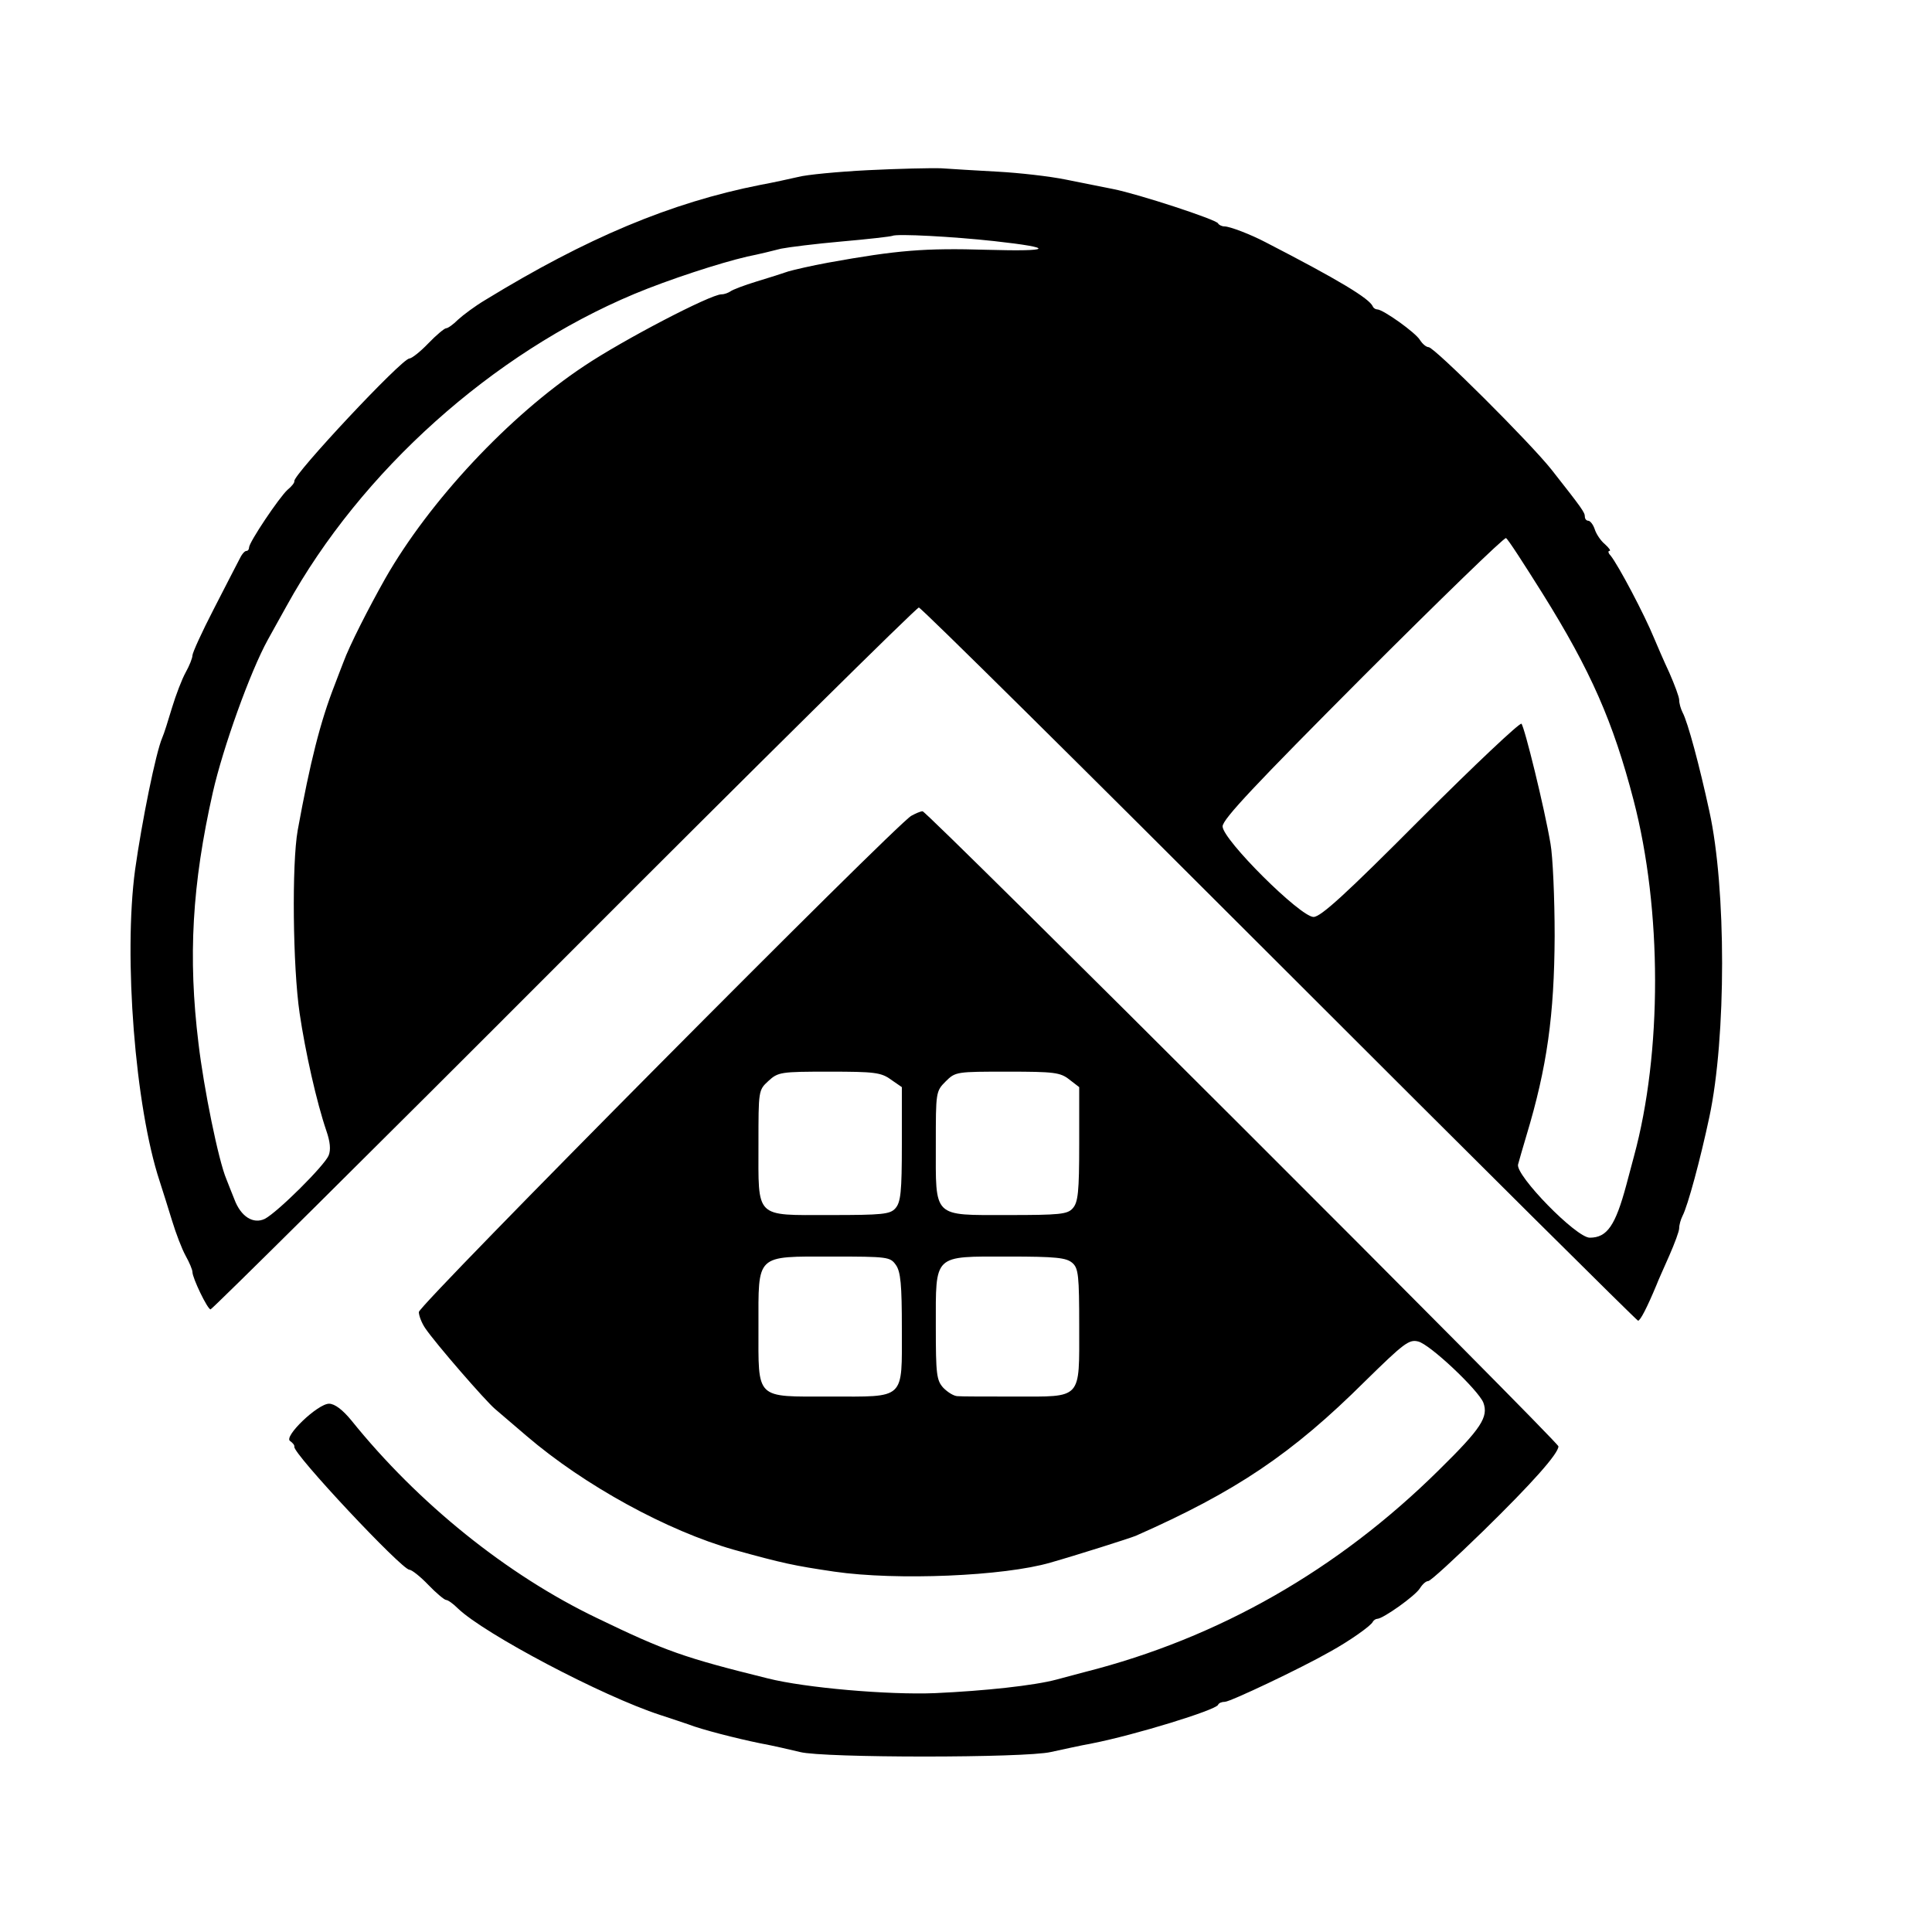
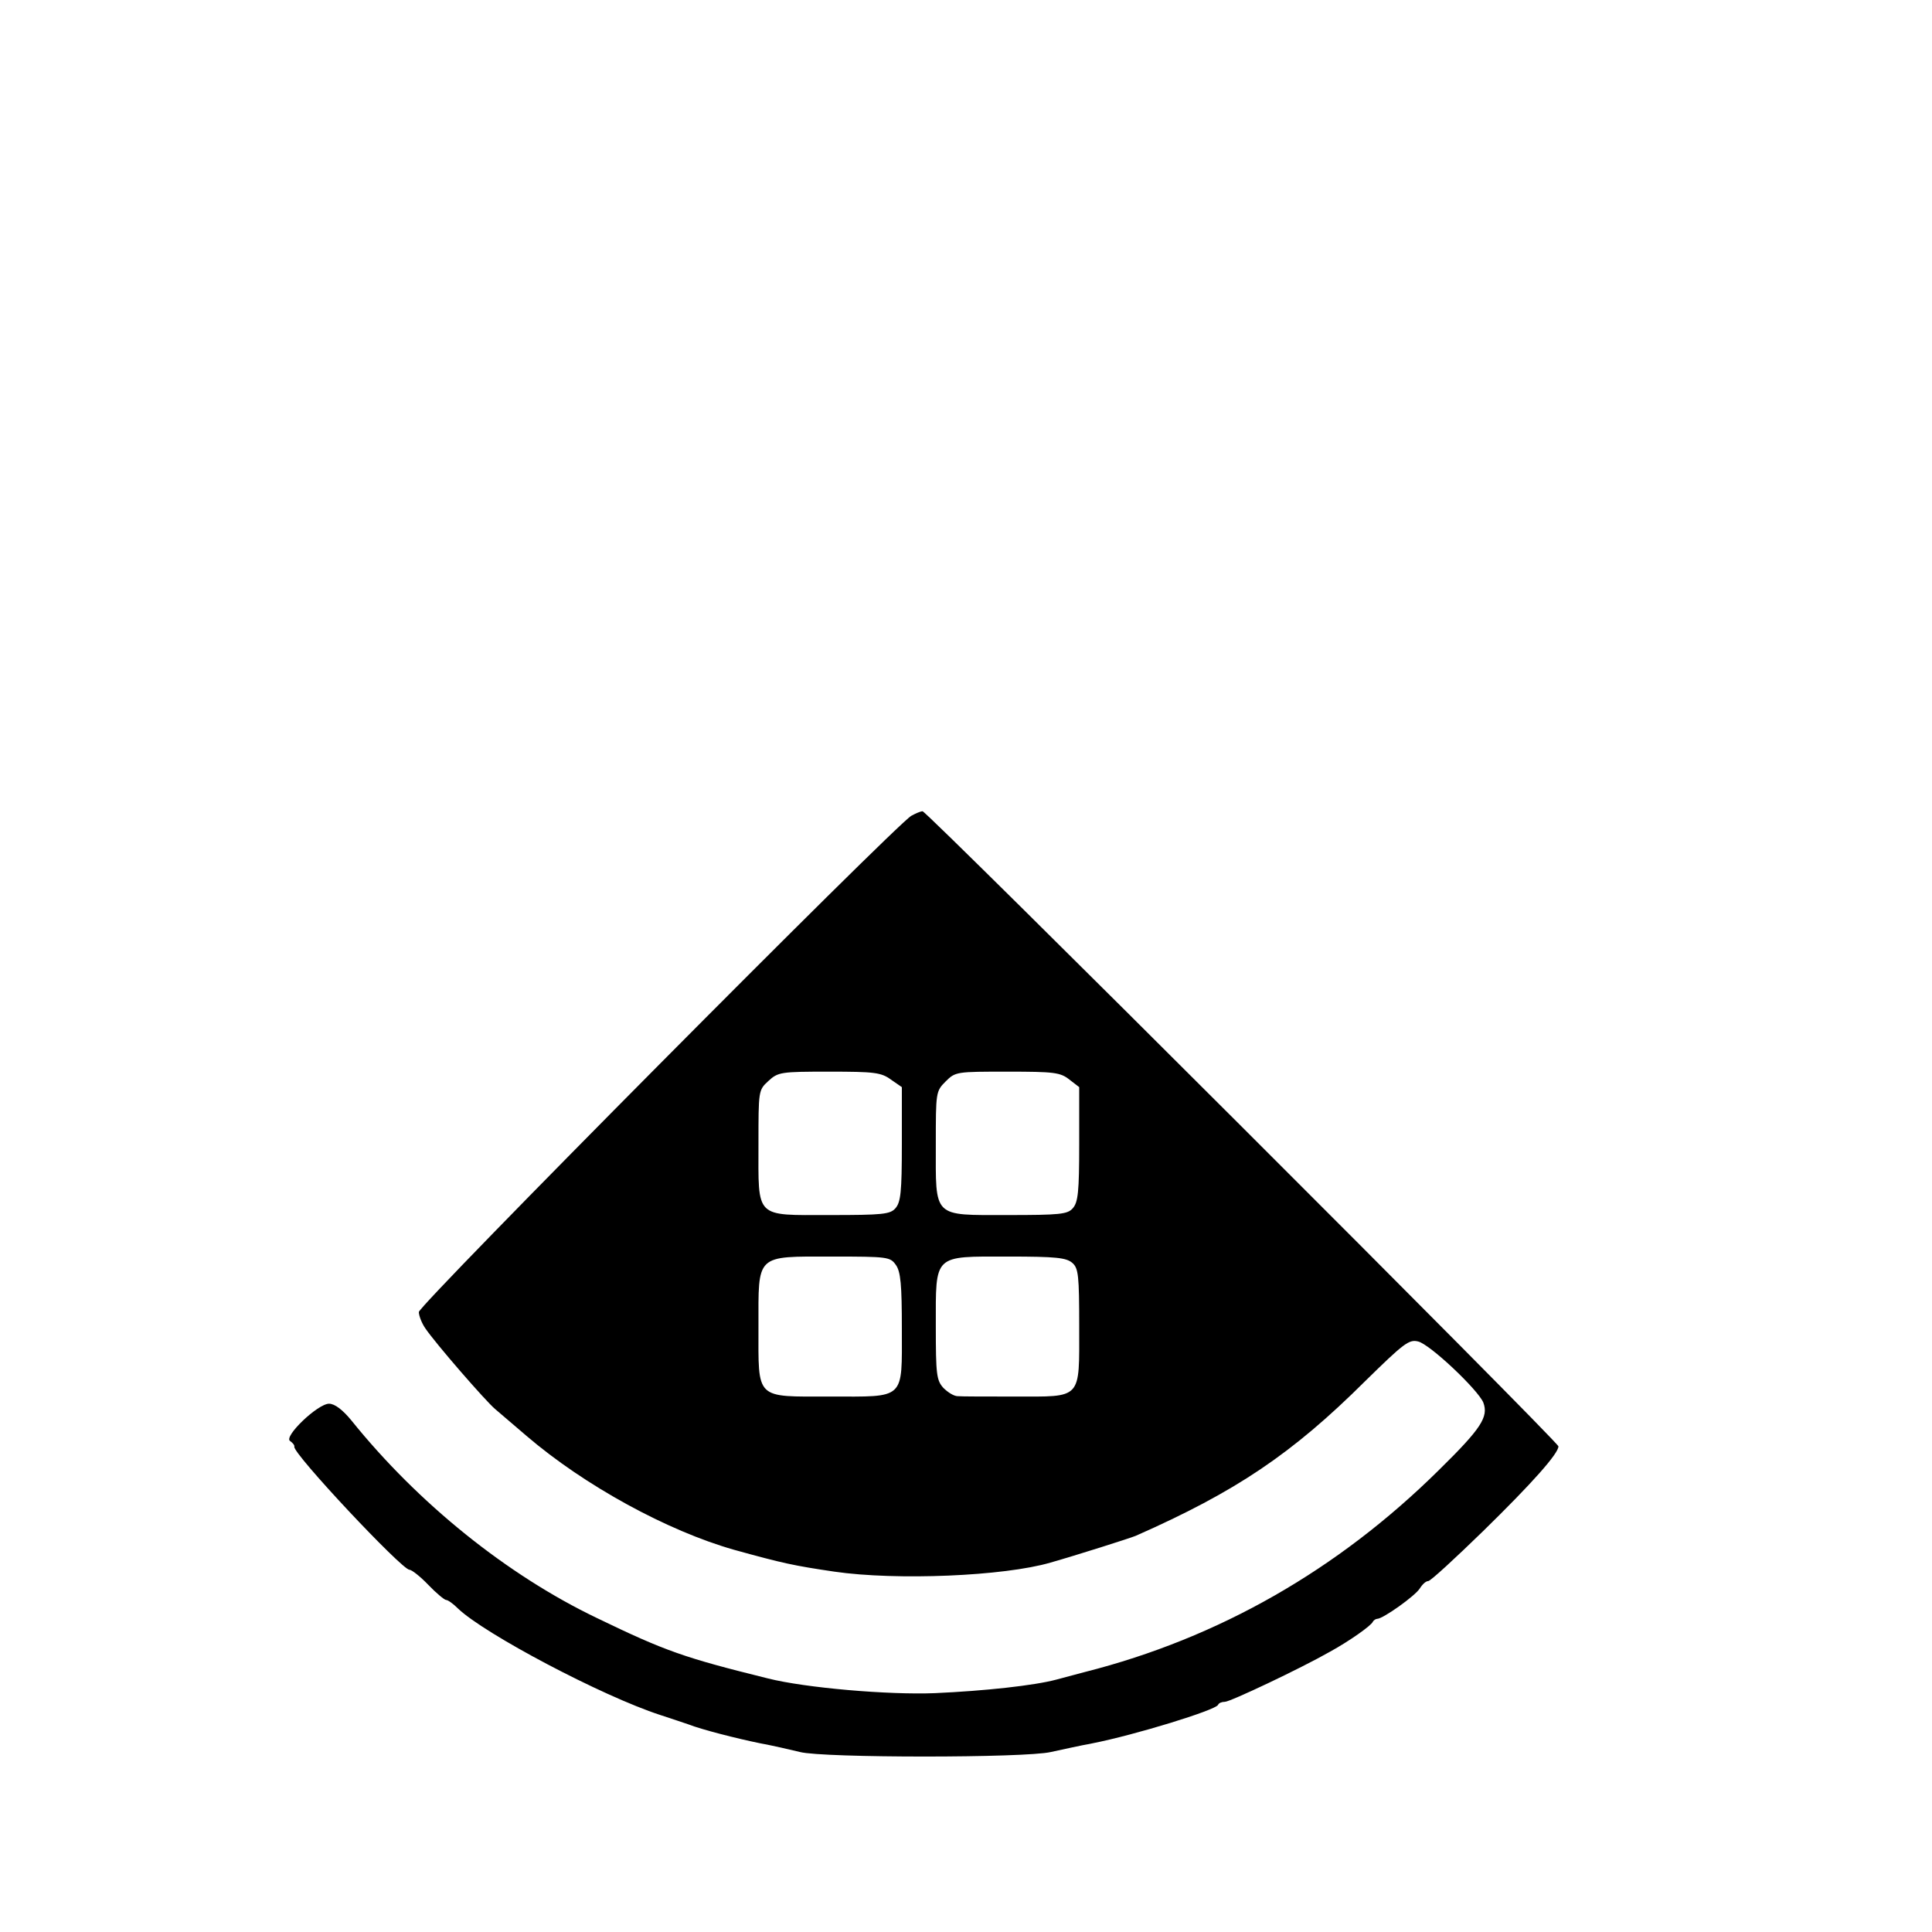
<svg xmlns="http://www.w3.org/2000/svg" version="1.0" width="512pt" height="512pt" viewBox="0 0 512 512" preserveAspectRatio="xMidYMid meet">
  <g transform="translate(0,512) scale(0.1,-0.1)" fill="#000000" stroke="none">
-     <path d="M2300 4669 c-79 -4 -163 -12 -185 -18 -22 -5 -67 -15 -100 -21 -238 -47 -461 -141 -729 -305 -27 -16 -59 -40 -72 -52 -13 -13 -27 -23 -32 -23 -4 0 -26 -18 -47 -40 -21 -22 -44 -40 -50 -40 -20 0 -308 -308 -305 -325 1 -4 -7 -14 -18 -23 -22 -20 -102 -139 -102 -153 0 -5 -3 -9 -7 -9 -5 0 -13 -10 -19 -23 -6 -12 -37 -71 -68 -132 -31 -60 -56 -115 -56 -122 0 -7 -8 -27 -18 -45 -10 -18 -26 -60 -36 -93 -10 -33 -21 -69 -26 -80 -17 -39 -54 -222 -72 -350 -31 -230 0 -628 65 -825 8 -25 23 -72 33 -105 10 -33 26 -75 36 -93 10 -18 18 -37 18 -43 0 -16 40 -99 48 -99 4 0 426 418 937 930 511 512 934 930 940 930 6 0 435 -425 955 -945 520 -520 948 -945 951 -945 6 0 24 35 49 95 4 11 20 46 34 78 14 32 26 64 26 72 0 9 4 23 9 33 14 27 47 149 71 262 45 211 45 606 0 810 -26 120 -57 236 -71 262 -5 10 -9 24 -9 33 0 8 -12 40 -26 72 -15 32 -33 74 -41 93 -25 61 -94 192 -115 218 -6 6 -7 12 -3 12 5 0 -1 8 -12 18 -11 9 -23 27 -27 40 -4 12 -12 22 -17 22 -5 0 -9 5 -9 11 0 11 -7 21 -88 124 -57 72 -311 325 -326 325 -6 0 -16 8 -23 19 -12 20 -98 81 -113 81 -4 0 -10 3 -12 8 -9 21 -90 70 -284 170 -40 21 -95 42 -109 42 -7 0 -15 4 -17 8 -4 10 -212 78 -278 91 -25 5 -81 16 -125 25 -44 9 -125 18 -180 21 -55 3 -122 7 -150 9 -27 1 -115 -1 -195 -5z m335 -188 c163 -18 155 -28 -19 -23 -166 5 -238 -1 -421 -34 -44 -8 -91 -19 -105 -23 -14 -5 -52 -17 -85 -27 -33 -10 -64 -22 -69 -26 -6 -4 -16 -8 -24 -8 -29 0 -261 -121 -364 -190 -199 -132 -410 -358 -527 -563 -44 -78 -95 -178 -111 -222 -4 -11 -15 -38 -23 -60 -38 -97 -65 -204 -98 -385 -16 -89 -13 -363 5 -485 15 -102 45 -236 71 -312 10 -29 12 -50 6 -65 -11 -27 -135 -150 -169 -168 -31 -15 -64 6 -81 52 -7 18 -17 42 -21 53 -21 49 -60 241 -74 360 -28 229 -17 421 38 665 27 119 99 320 146 405 9 17 32 57 50 90 197 357 546 669 921 826 91 38 226 82 299 99 30 6 71 16 90 21 20 4 92 13 160 19 69 6 130 13 135 15 12 6 161 -2 270 -14z m1453 -934 c128 -205 187 -340 241 -547 76 -291 76 -670 1 -945 -6 -22 -15 -56 -20 -75 -29 -108 -51 -140 -97 -140 -36 0 -197 165 -190 194 3 11 13 46 22 76 55 182 74 320 75 529 0 102 -5 212 -11 245 -16 95 -69 310 -77 318 -4 4 -124 -109 -267 -252 -200 -201 -265 -260 -284 -260 -35 0 -241 205 -241 240 0 19 88 112 372 397 204 204 375 370 379 367 5 -2 48 -69 97 -147z" />
    <path d="M2415 2958 c-42 -24 -1305 -1296 -1305 -1315 0 -10 8 -30 17 -43 27 -40 160 -193 185 -214 13 -11 50 -43 83 -71 154 -132 374 -252 550 -302 130 -36 158 -42 266 -58 165 -24 450 -12 573 24 67 19 212 65 226 71 265 117 414 217 608 410 102 100 116 111 140 105 31 -7 159 -128 173 -162 14 -38 -5 -68 -118 -179 -267 -264 -583 -445 -938 -535 -22 -6 -56 -15 -75 -20 -60 -16 -190 -30 -322 -36 -124 -5 -344 14 -443 39 -222 55 -271 72 -453 160 -238 114 -474 304 -651 524 -23 28 -44 44 -59 44 -30 0 -122 -88 -103 -99 7 -5 12 -11 11 -15 -4 -18 285 -326 305 -326 6 0 29 -18 50 -40 21 -22 43 -40 47 -40 5 0 19 -10 32 -23 70 -67 382 -232 536 -282 30 -10 64 -21 75 -25 33 -13 126 -37 190 -50 33 -6 80 -17 105 -23 61 -16 597 -16 665 0 28 6 77 17 110 23 112 22 327 88 333 102 2 5 10 8 18 8 14 0 200 88 279 133 51 28 109 69 113 79 2 4 8 8 12 8 15 0 101 61 113 81 7 11 16 19 22 19 6 0 71 60 145 132 131 128 200 206 200 225 0 12 -1673 1683 -1685 1683 -6 0 -19 -6 -30 -12z m-54 -699 l29 -20 0 -151 c0 -127 -3 -154 -17 -170 -14 -16 -34 -18 -174 -18 -200 0 -189 -11 -189 188 0 142 0 143 26 167 26 24 33 25 161 25 120 0 138 -2 164 -21z m473 0 l26 -20 0 -151 c0 -127 -3 -154 -17 -170 -14 -16 -34 -18 -173 -18 -200 0 -190 -9 -190 188 0 137 0 140 26 166 26 26 29 26 164 26 124 0 140 -2 164 -21z m-460 -491 c13 -18 16 -53 16 -169 0 -191 11 -180 -191 -180 -199 0 -189 -10 -189 185 0 194 -9 186 195 186 148 0 154 -1 169 -22z m468 5 c16 -14 18 -34 18 -168 0 -196 9 -186 -171 -186 -74 0 -142 0 -151 1 -10 0 -26 10 -38 22 -18 20 -20 35 -20 163 0 193 -8 185 192 185 127 0 154 -3 170 -17z" />
  </g>
</svg>